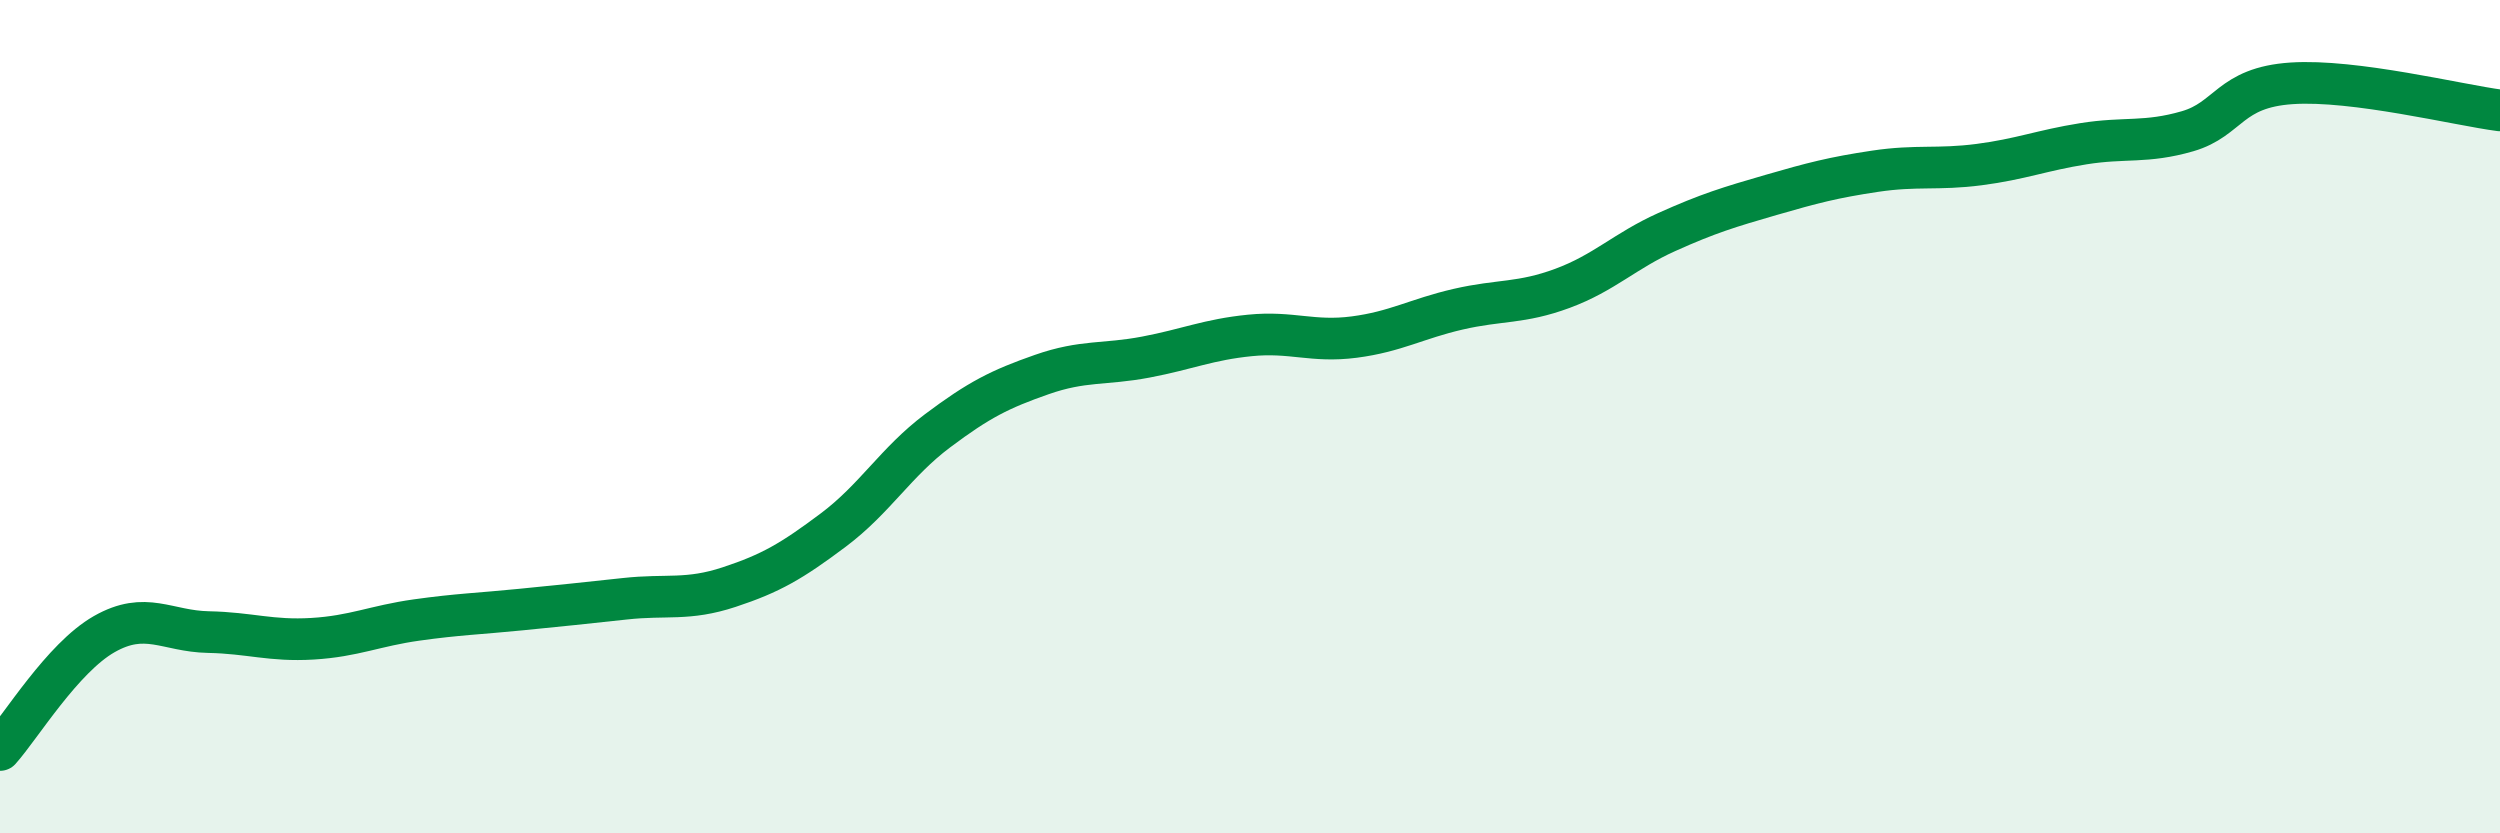
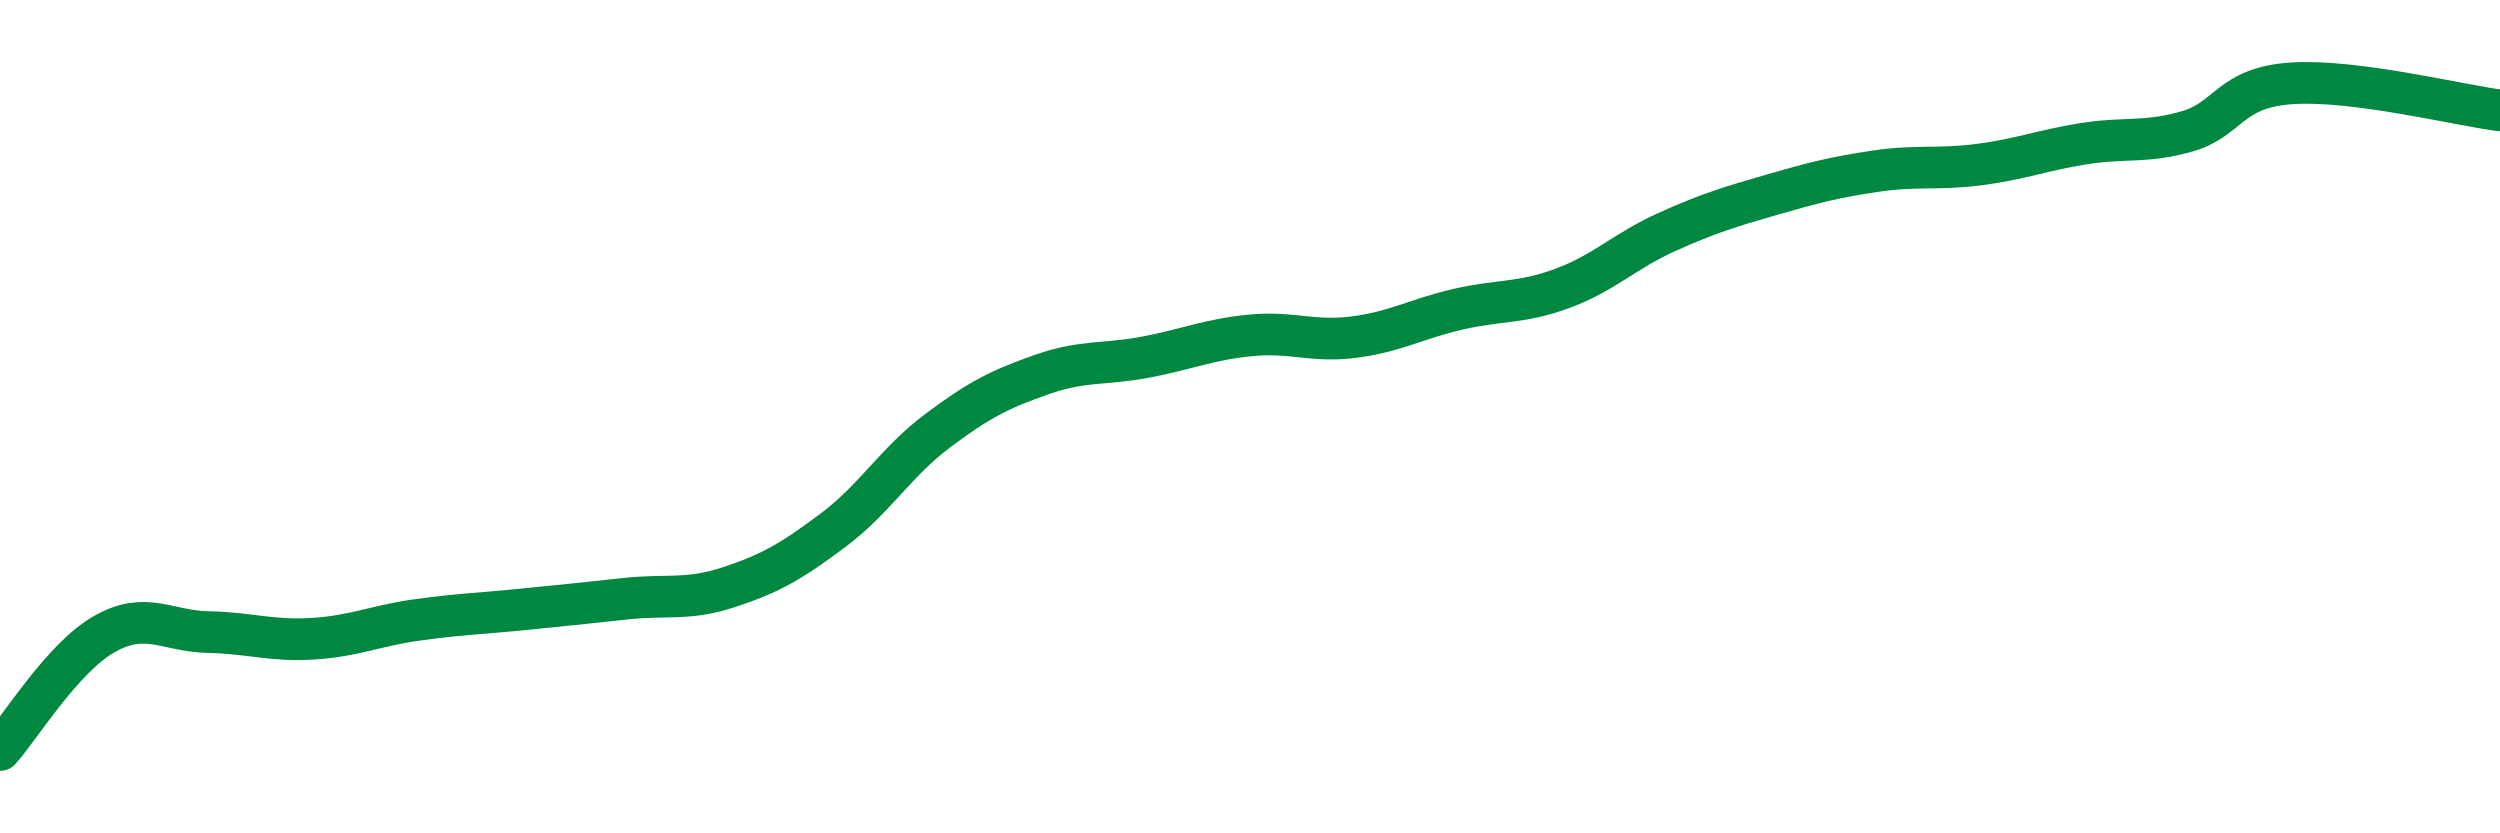
<svg xmlns="http://www.w3.org/2000/svg" width="60" height="20" viewBox="0 0 60 20">
-   <path d="M 0,18 C 0.5,17.44 1.5,15.79 2.5,15.22 C 3.5,14.65 4,15.15 5,15.17 C 6,15.19 6.5,15.39 7.5,15.33 C 8.5,15.27 9,15.02 10,14.88 C 11,14.74 11.5,14.73 12.5,14.63 C 13.5,14.53 14,14.48 15,14.37 C 16,14.26 16.5,14.42 17.5,14.09 C 18.5,13.76 19,13.47 20,12.72 C 21,11.97 21.5,11.09 22.5,10.34 C 23.5,9.59 24,9.34 25,8.99 C 26,8.64 26.5,8.76 27.5,8.57 C 28.5,8.38 29,8.15 30,8.05 C 31,7.95 31.5,8.22 32.5,8.09 C 33.5,7.96 34,7.65 35,7.42 C 36,7.19 36.5,7.29 37.5,6.92 C 38.5,6.55 39,6.02 40,5.57 C 41,5.12 41.5,4.97 42.5,4.68 C 43.5,4.39 44,4.26 45,4.11 C 46,3.96 46.5,4.08 47.5,3.95 C 48.5,3.82 49,3.61 50,3.45 C 51,3.29 51.5,3.44 52.5,3.15 C 53.5,2.86 53.5,2.1 55,2 C 56.5,1.9 59,2.52 60,2.65L60 20L0 20Z" fill="#008740" opacity="0.1" stroke-linecap="round" stroke-linejoin="round" />
  <path d="M 0,18 C 0.5,17.44 1.5,15.79 2.5,15.22 C 3.5,14.65 4,15.15 5,15.17 C 6,15.19 6.5,15.39 7.5,15.33 C 8.5,15.27 9,15.02 10,14.88 C 11,14.74 11.5,14.73 12.5,14.63 C 13.5,14.53 14,14.48 15,14.37 C 16,14.26 16.5,14.42 17.5,14.09 C 18.5,13.76 19,13.47 20,12.72 C 21,11.97 21.5,11.09 22.5,10.34 C 23.5,9.59 24,9.34 25,8.99 C 26,8.64 26.5,8.76 27.5,8.57 C 28.5,8.38 29,8.15 30,8.05 C 31,7.95 31.5,8.22 32.5,8.09 C 33.5,7.96 34,7.65 35,7.42 C 36,7.19 36.5,7.29 37.5,6.92 C 38.5,6.55 39,6.02 40,5.57 C 41,5.12 41.5,4.97 42.5,4.68 C 43.5,4.39 44,4.26 45,4.11 C 46,3.96 46.5,4.08 47.5,3.95 C 48.5,3.82 49,3.61 50,3.45 C 51,3.29 51.5,3.44 52.5,3.15 C 53.5,2.86 53.5,2.1 55,2 C 56.5,1.9 59,2.52 60,2.65" stroke="#008740" stroke-width="1" fill="none" stroke-linecap="round" stroke-linejoin="round" />
</svg>